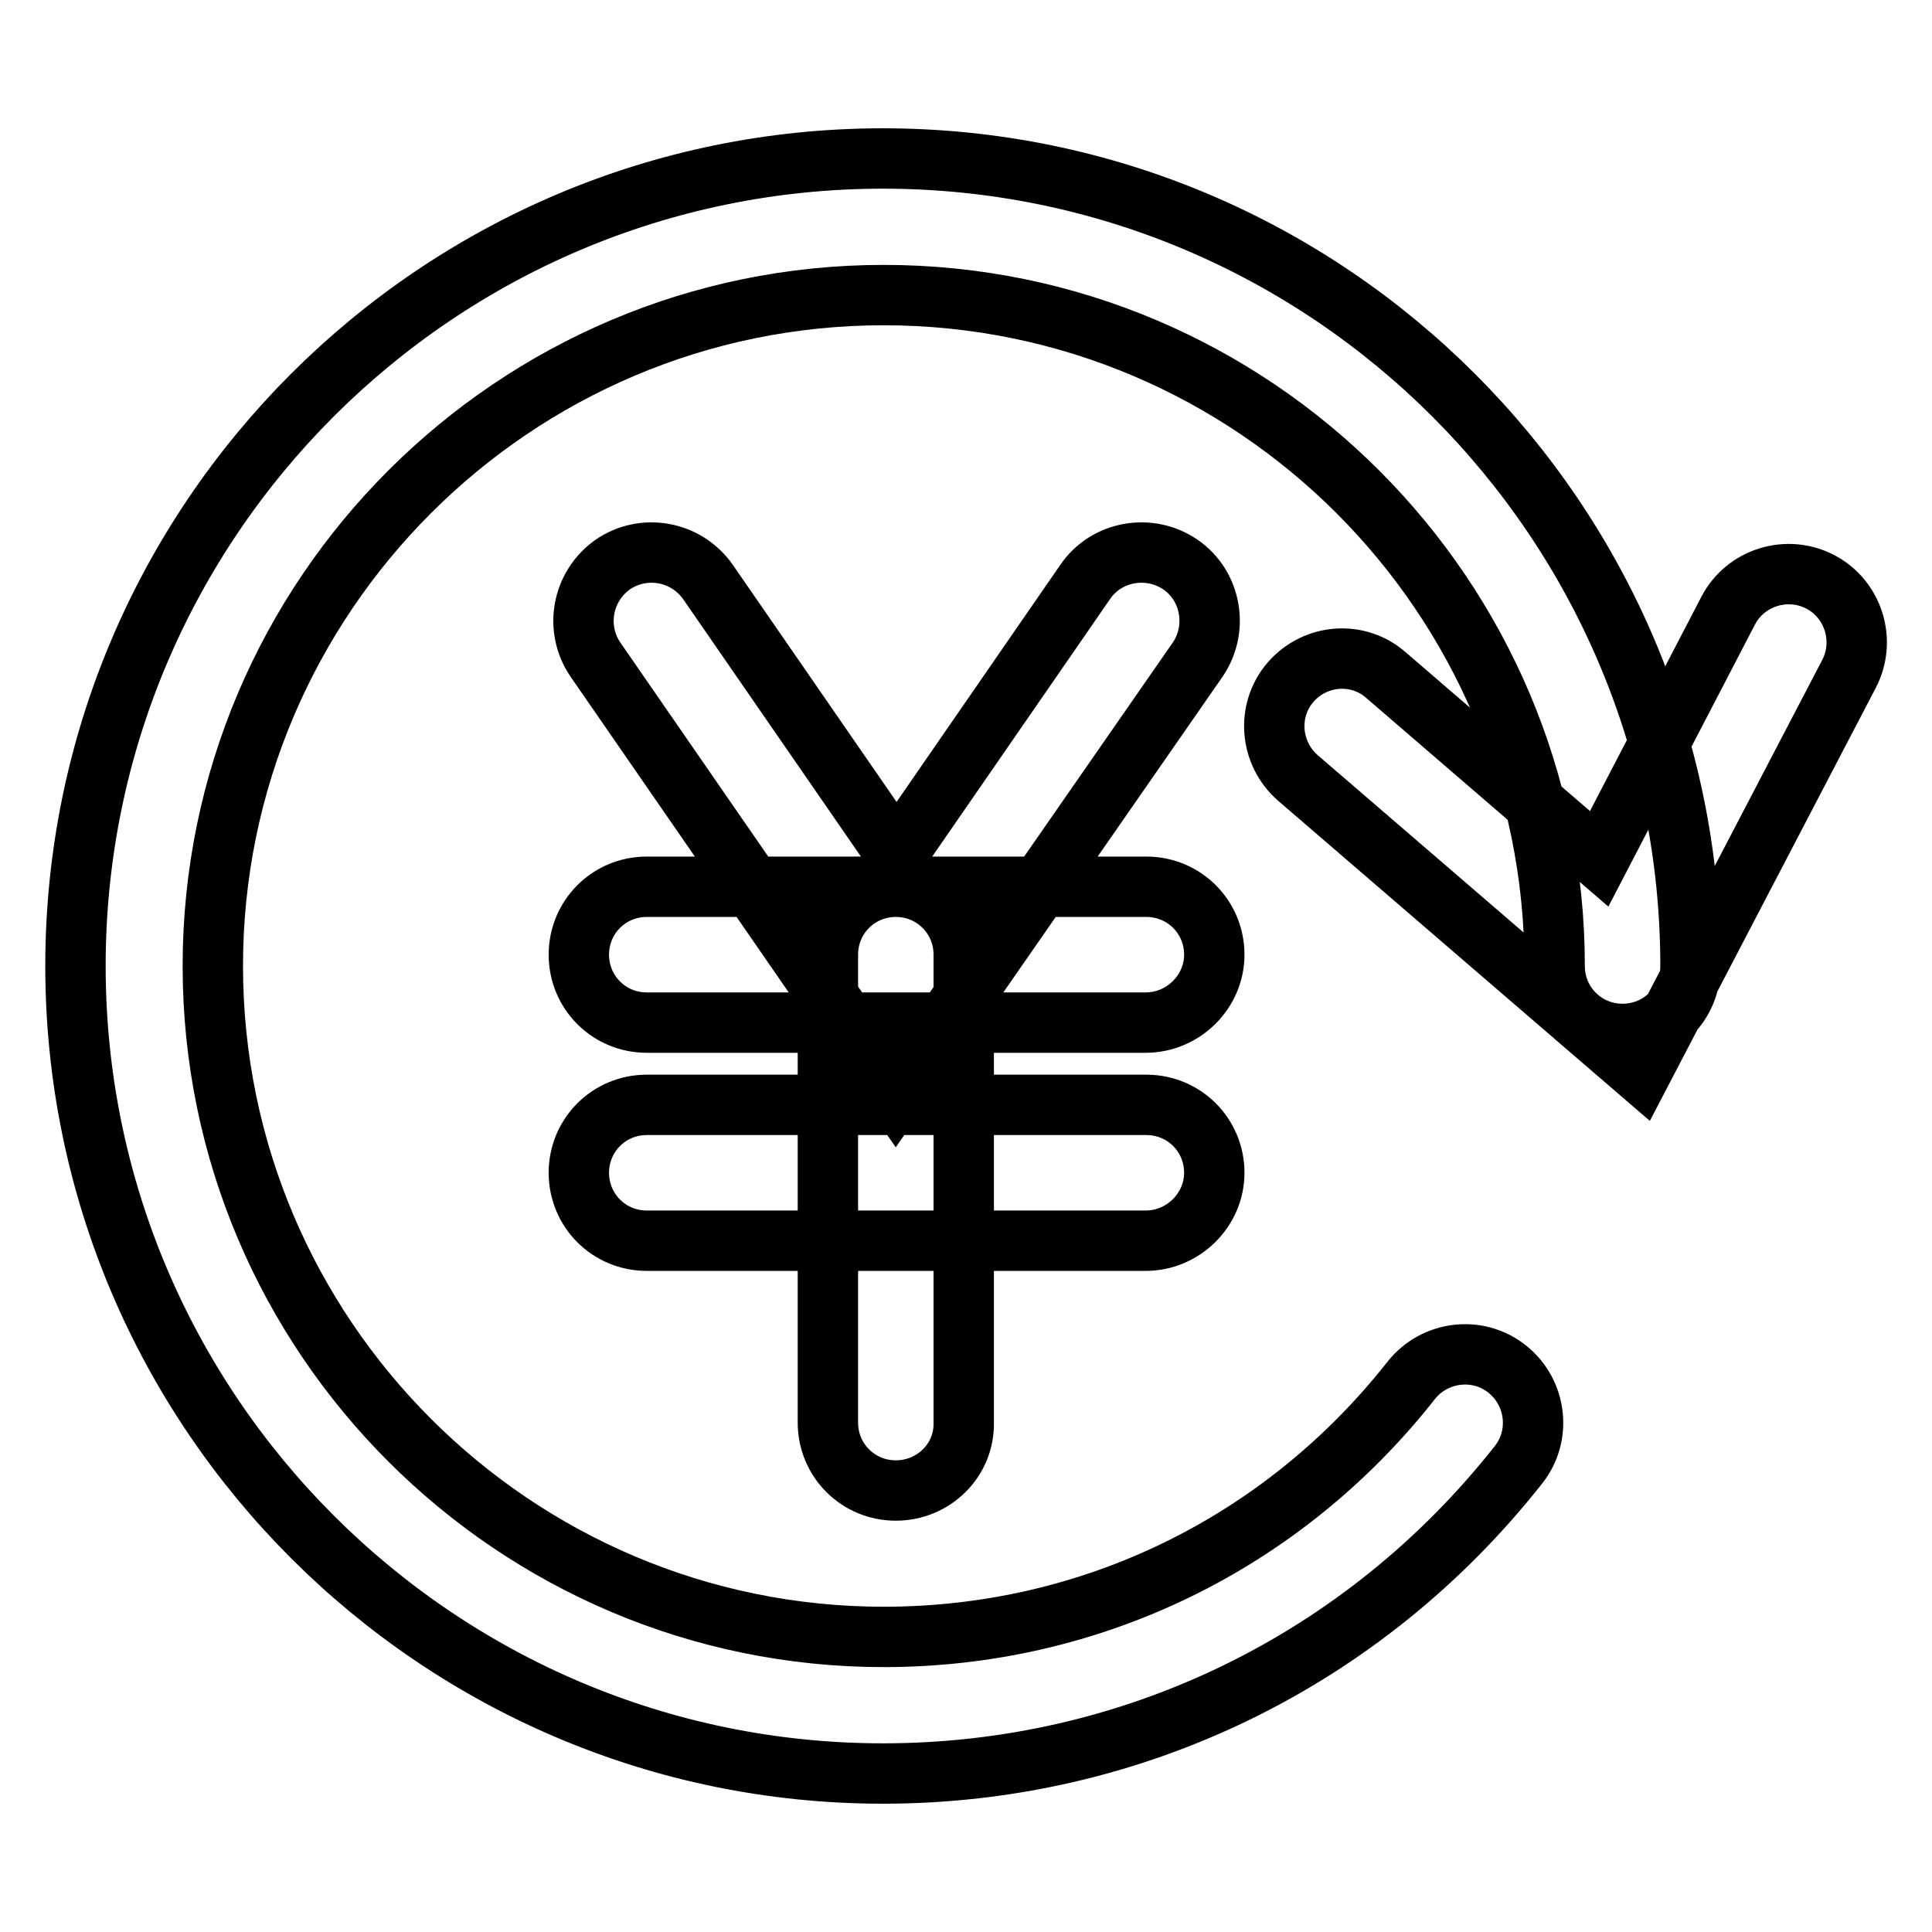
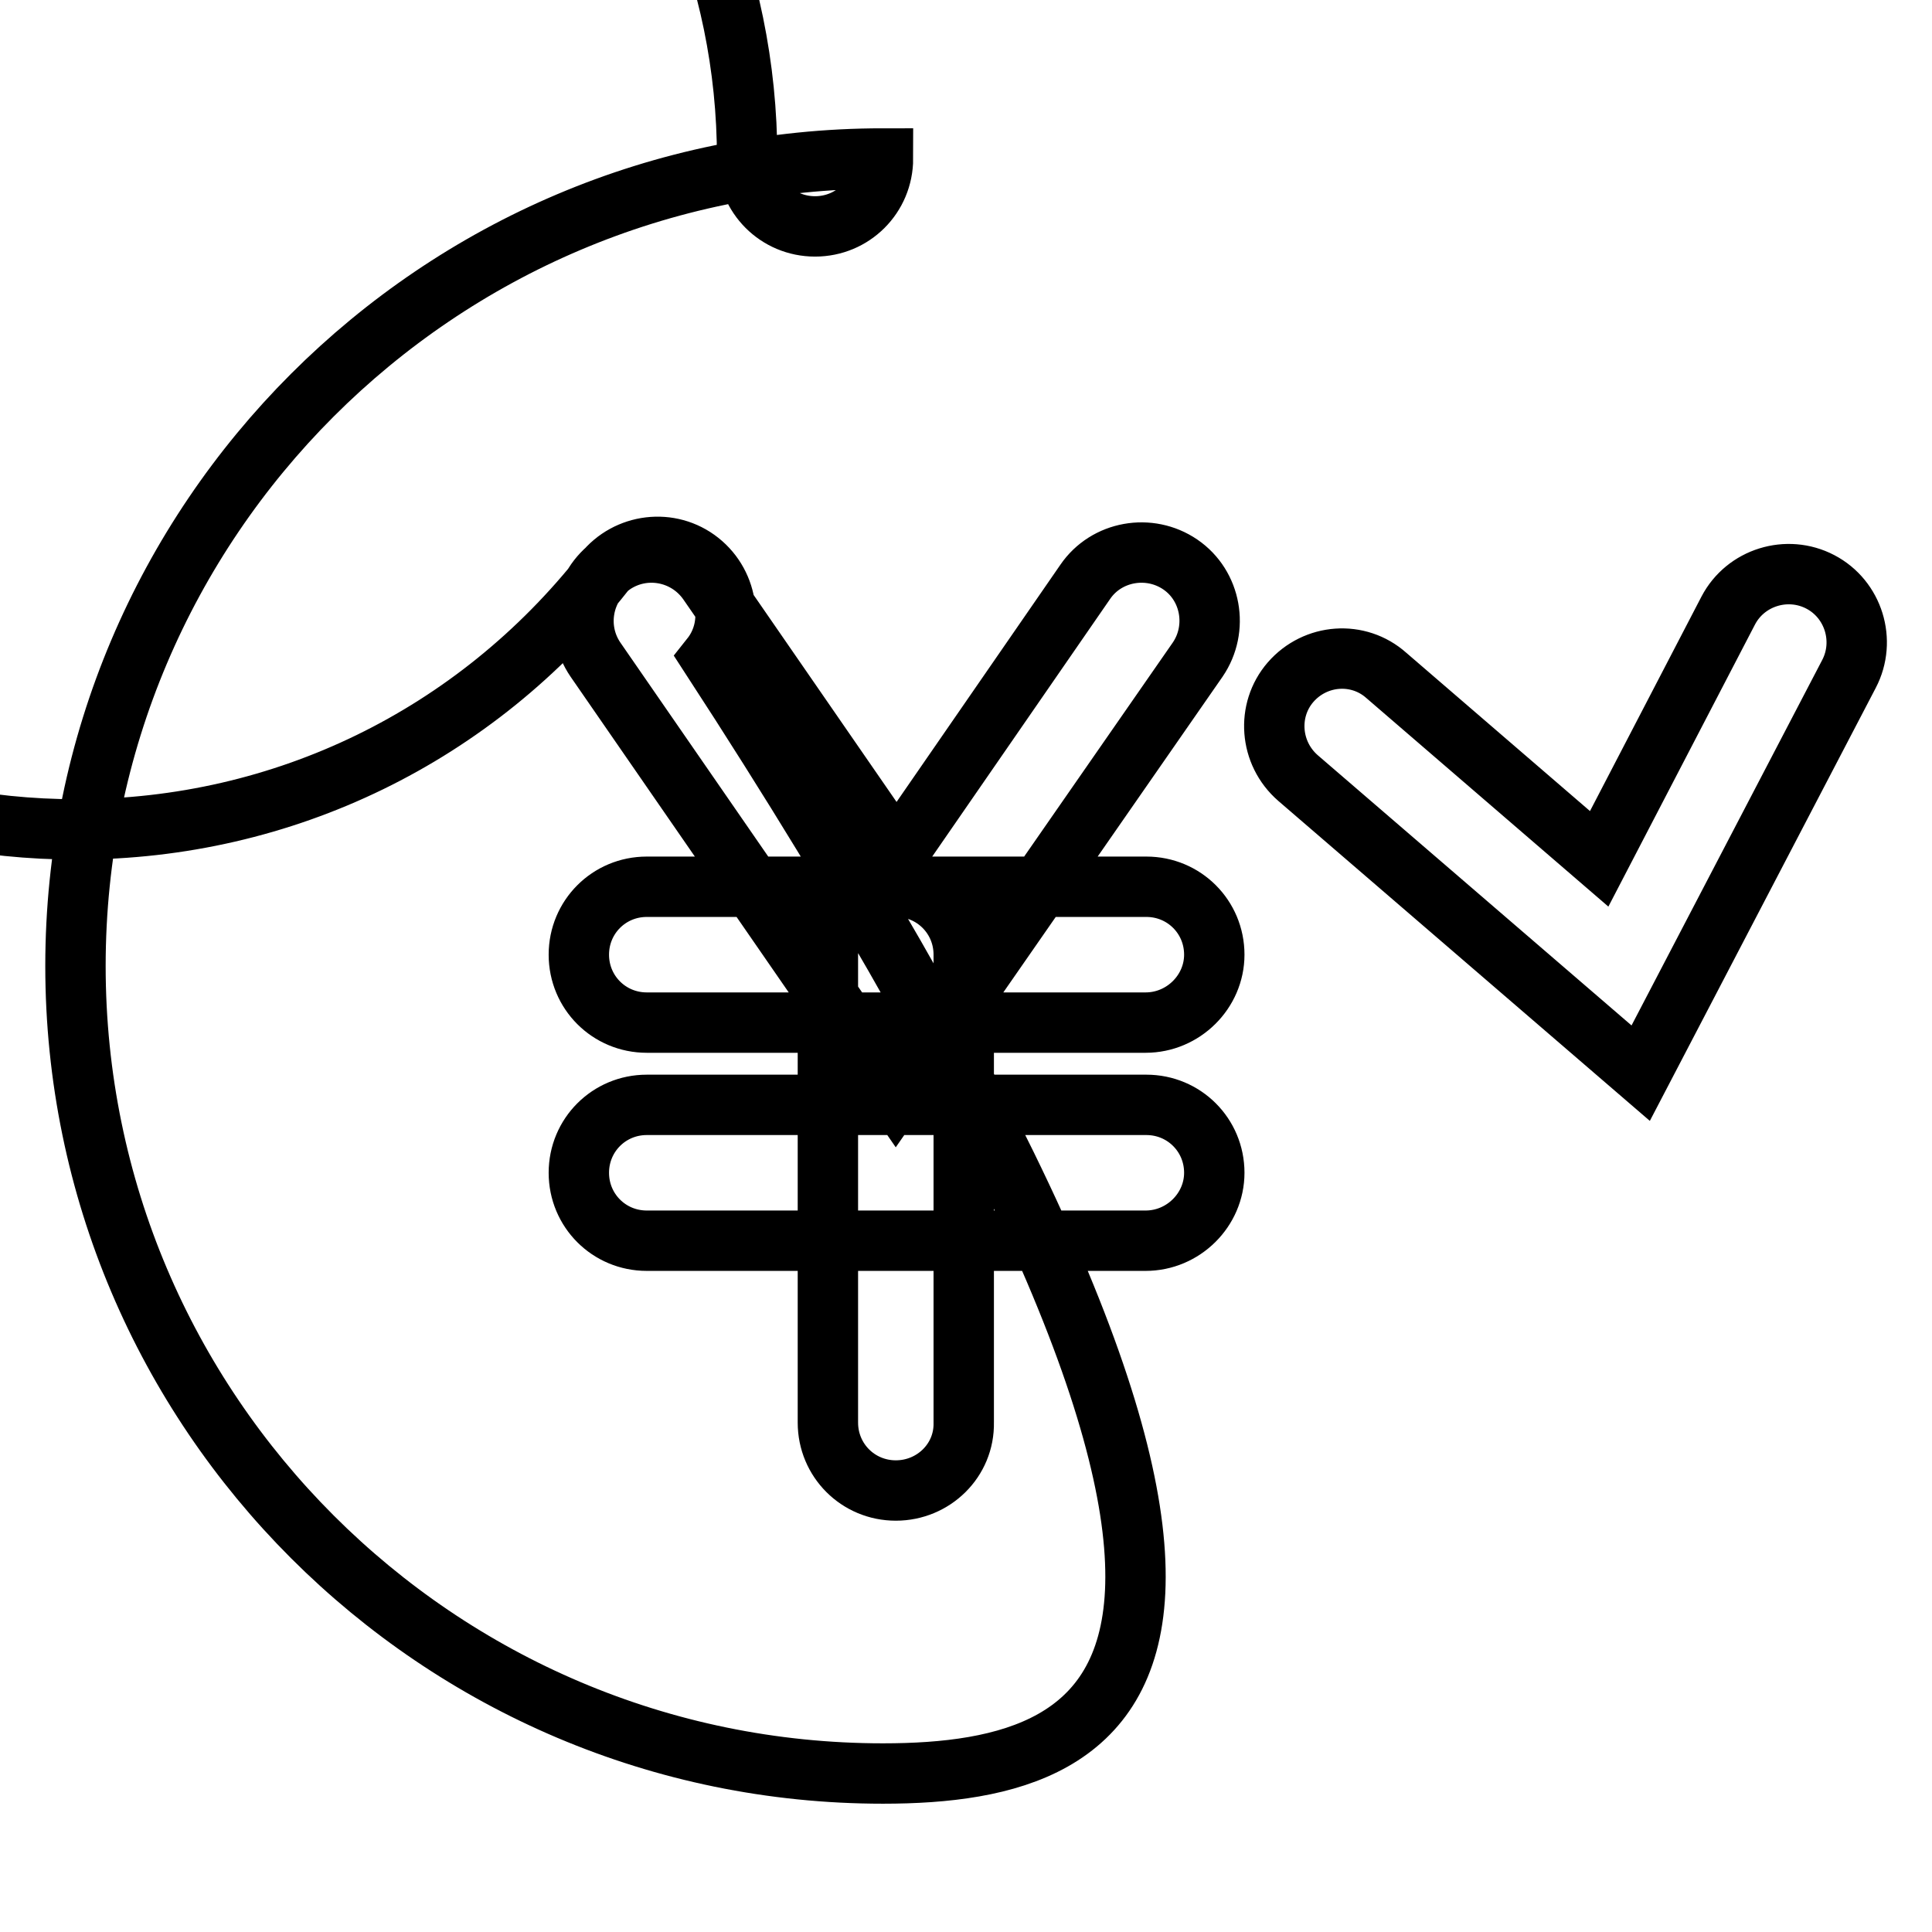
<svg xmlns="http://www.w3.org/2000/svg" version="1.1" x="0px" y="0px" viewBox="0 0 256 256" enable-background="new 0 0 256 256" xml:space="preserve">
  <g>
-     <path stroke-width="8" fill-opacity="0" stroke="#000000" d="M151.8,135.5H85.7c-5,0-9-4-9-9c0-5,4-9,9-9h66.2c5,0,9,4,9,9C160.9,131.4,156.8,135.5,151.8,135.5z  M151.8,164.4H85.7c-5,0-9-4-9-9c0-5,4-9,9-9h66.2c5,0,9,4,9,9C160.9,160.3,156.8,164.4,151.8,164.4z M118.7,197.5c-5,0-9-4-9-9 v-62c0-5,4-9,9-9c5,0,9,4,9,9v62C127.8,193.5,123.7,197.5,118.7,197.5z M118.7,145L78.9,87.4c-2.8-4.1-1.8-9.7,2.3-12.6 c4.1-2.8,9.7-1.8,12.6,2.3l25,36.2l25-36.2c2.8-4.1,8.5-5.1,12.6-2.3c4.1,2.8,5.1,8.5,2.3,12.6L118.7,145z M217.4,142.2l-45.4-39.1 c-3.8-3.3-4.2-9-1-12.7c3.3-3.8,9-4.2,12.7-0.9l28.2,24.3L229,80.9c2.3-4.4,7.8-6.1,12.2-3.8c4.4,2.3,6.1,7.8,3.8,12.2L217.4,142.2 z M117,235c-59,0-107-48-107-107C10,69,58,21,117,21c59,0,107,48,107,107c0,5-4,9-9,9c-5,0-9-4-9-9c0-49-39.9-88.9-88.9-88.9 c-49,0-88.9,39.9-88.9,88.9c0,49,39.9,88.9,88.9,88.9c27.5,0,52.9-12.4,69.9-34c3.1-3.9,8.8-4.6,12.7-1.5c3.9,3.1,4.6,8.8,1.5,12.7 C180.7,220.1,150,235,117,235z" />
+     <path stroke-width="8" fill-opacity="0" stroke="#000000" d="M151.8,135.5H85.7c-5,0-9-4-9-9c0-5,4-9,9-9h66.2c5,0,9,4,9,9C160.9,131.4,156.8,135.5,151.8,135.5z  M151.8,164.4H85.7c-5,0-9-4-9-9c0-5,4-9,9-9h66.2c5,0,9,4,9,9C160.9,160.3,156.8,164.4,151.8,164.4z M118.7,197.5c-5,0-9-4-9-9 v-62c0-5,4-9,9-9c5,0,9,4,9,9v62C127.8,193.5,123.7,197.5,118.7,197.5z M118.7,145L78.9,87.4c-2.8-4.1-1.8-9.7,2.3-12.6 c4.1-2.8,9.7-1.8,12.6,2.3l25,36.2l25-36.2c2.8-4.1,8.5-5.1,12.6-2.3c4.1,2.8,5.1,8.5,2.3,12.6L118.7,145z M217.4,142.2l-45.4-39.1 c-3.8-3.3-4.2-9-1-12.7c3.3-3.8,9-4.2,12.7-0.9l28.2,24.3L229,80.9c2.3-4.4,7.8-6.1,12.2-3.8c4.4,2.3,6.1,7.8,3.8,12.2L217.4,142.2 z M117,235c-59,0-107-48-107-107C10,69,58,21,117,21c0,5-4,9-9,9c-5,0-9-4-9-9c0-49-39.9-88.9-88.9-88.9 c-49,0-88.9,39.9-88.9,88.9c0,49,39.9,88.9,88.9,88.9c27.5,0,52.9-12.4,69.9-34c3.1-3.9,8.8-4.6,12.7-1.5c3.9,3.1,4.6,8.8,1.5,12.7 C180.7,220.1,150,235,117,235z" />
  </g>
</svg>